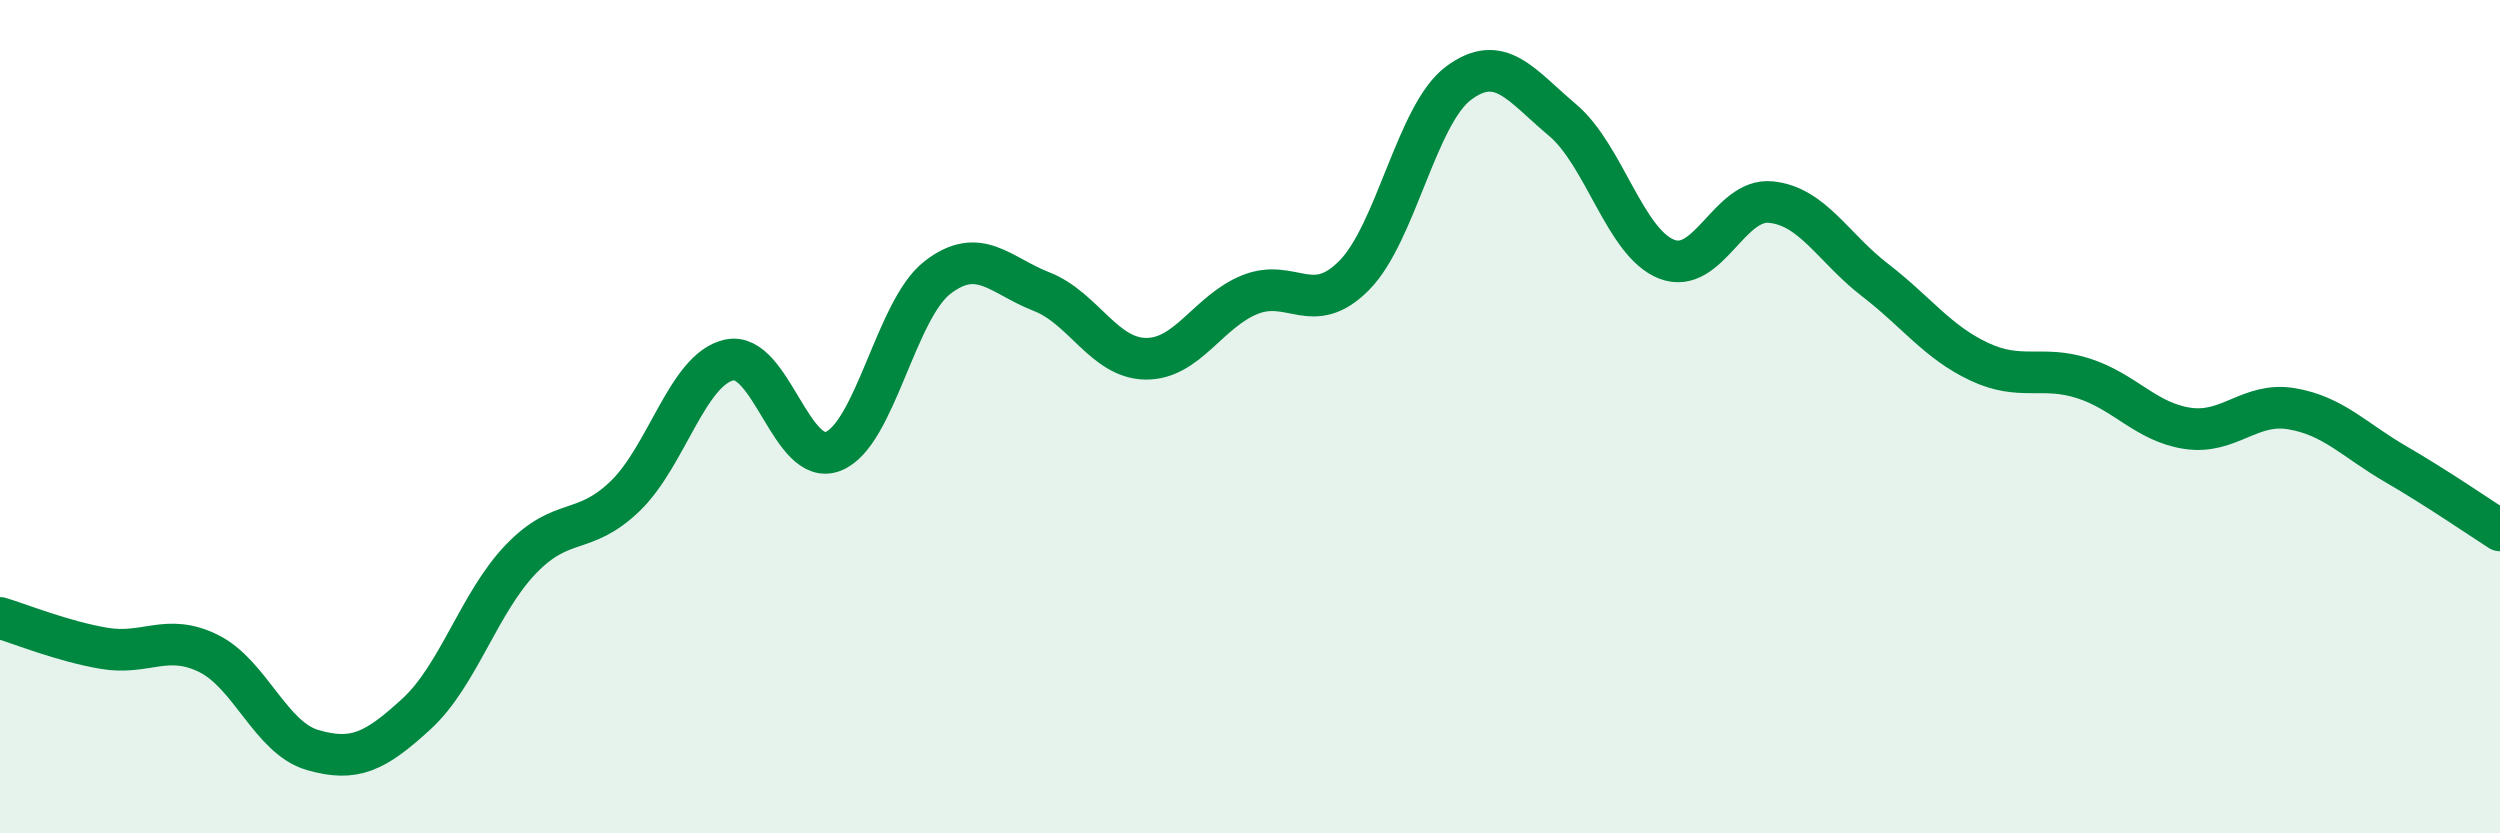
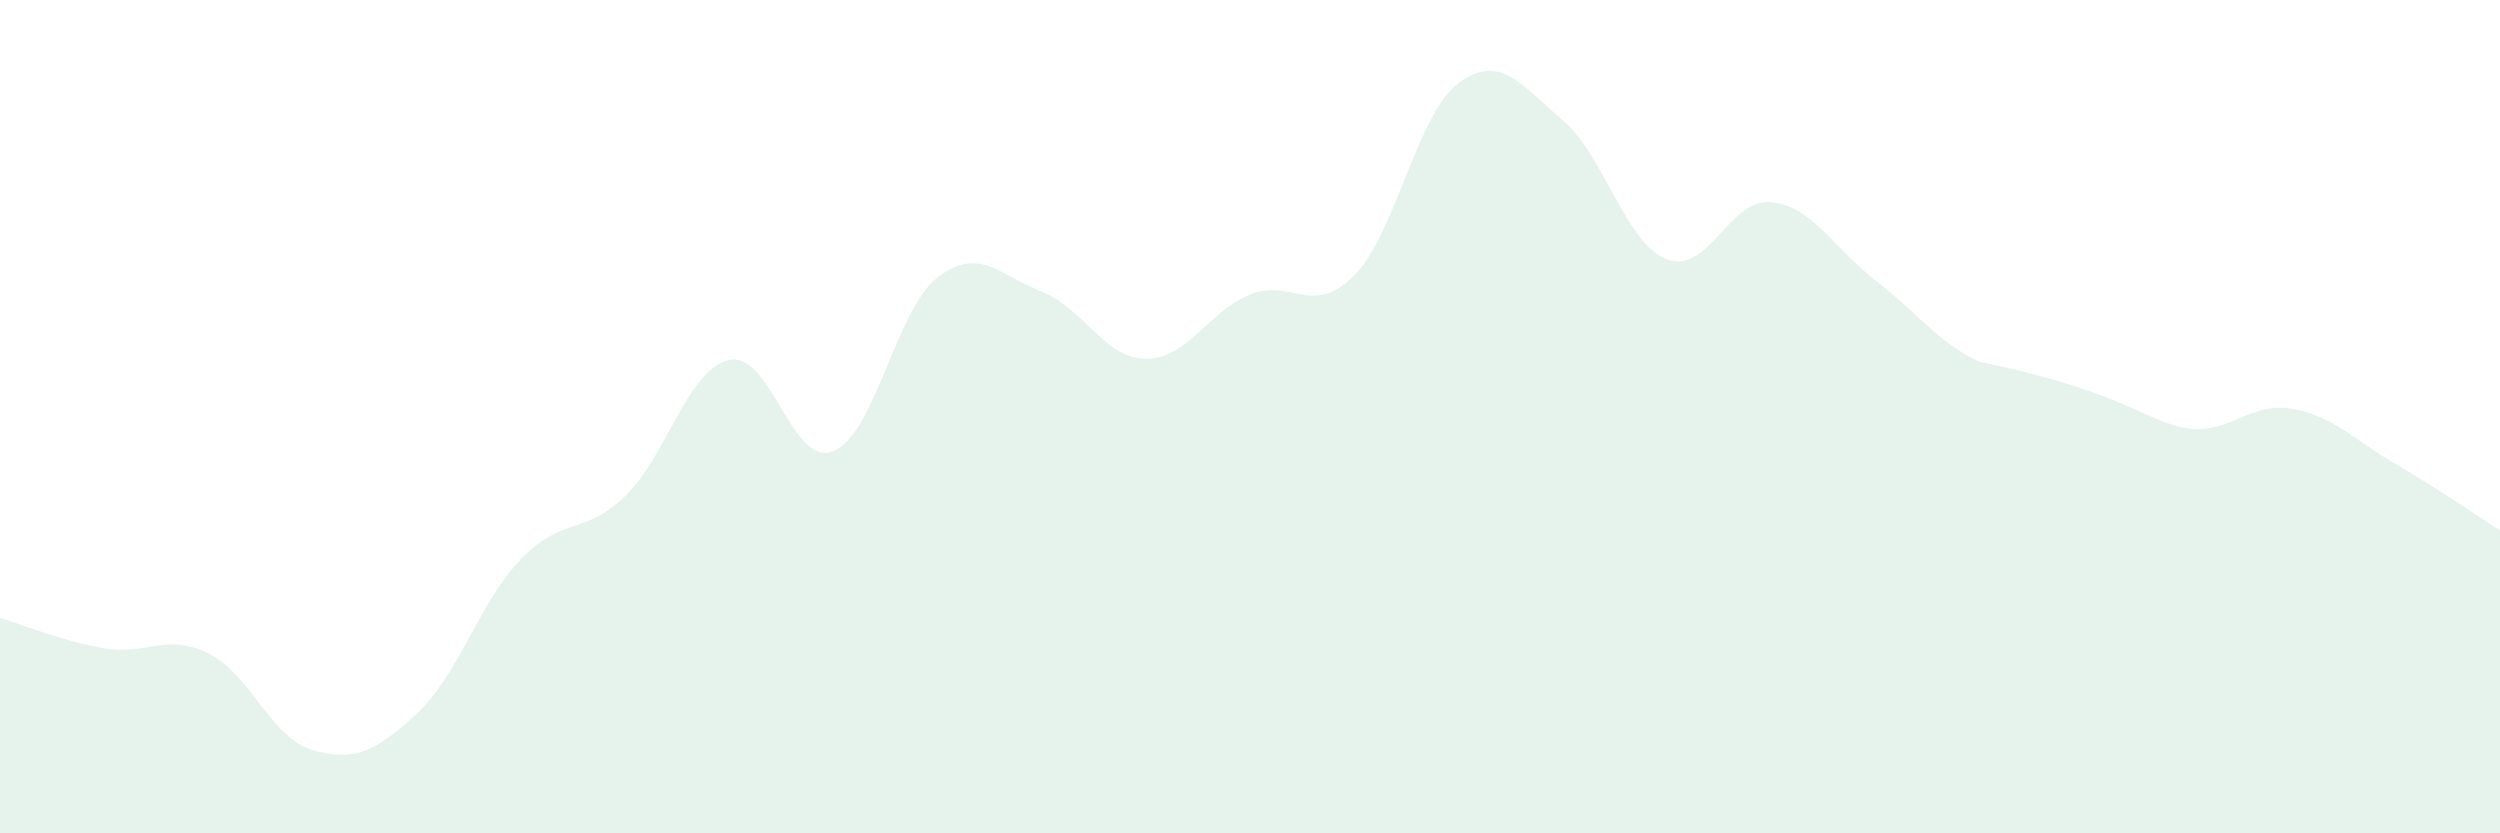
<svg xmlns="http://www.w3.org/2000/svg" width="60" height="20" viewBox="0 0 60 20">
-   <path d="M 0,14.83 C 0.5,14.98 1.5,15.39 2.5,15.56 C 3.5,15.73 4,15.19 5,15.68 C 6,16.17 6.5,17.71 7.5,18 C 8.5,18.29 9,18.05 10,17.13 C 11,16.21 11.5,14.46 12.5,13.42 C 13.5,12.38 14,12.87 15,11.91 C 16,10.95 16.5,8.86 17.5,8.64 C 18.5,8.42 19,11.23 20,10.83 C 21,10.43 21.5,7.43 22.5,6.66 C 23.5,5.89 24,6.61 25,7 C 26,7.39 26.5,8.6 27.5,8.61 C 28.5,8.62 29,7.47 30,7.07 C 31,6.67 31.5,7.62 32.5,6.61 C 33.5,5.6 34,2.75 35,2 C 36,1.25 36.5,2.04 37.5,2.88 C 38.5,3.72 39,5.83 40,6.22 C 41,6.61 41.5,4.75 42.5,4.85 C 43.5,4.95 44,5.95 45,6.72 C 46,7.49 46.5,8.21 47.5,8.68 C 48.5,9.15 49,8.76 50,9.08 C 51,9.4 51.5,10.13 52.5,10.28 C 53.5,10.43 54,9.64 55,9.81 C 56,9.98 56.5,10.56 57.5,11.14 C 58.5,11.72 59.5,12.41 60,12.73L60 20L0 20Z" fill="#008740" opacity="0.1" stroke-linecap="round" stroke-linejoin="round" />
-   <path d="M 0,14.83 C 0.5,14.98 1.5,15.39 2.5,15.56 C 3.5,15.73 4,15.19 5,15.68 C 6,16.17 6.5,17.71 7.5,18 C 8.5,18.29 9,18.05 10,17.13 C 11,16.21 11.5,14.46 12.5,13.42 C 13.5,12.38 14,12.87 15,11.91 C 16,10.95 16.5,8.86 17.5,8.64 C 18.5,8.42 19,11.23 20,10.83 C 21,10.43 21.5,7.43 22.5,6.66 C 23.5,5.89 24,6.61 25,7 C 26,7.39 26.5,8.6 27.5,8.61 C 28.5,8.62 29,7.47 30,7.07 C 31,6.67 31.5,7.62 32.5,6.61 C 33.5,5.6 34,2.75 35,2 C 36,1.25 36.5,2.04 37.5,2.88 C 38.5,3.72 39,5.83 40,6.22 C 41,6.61 41.5,4.75 42.5,4.85 C 43.5,4.95 44,5.95 45,6.72 C 46,7.49 46.5,8.21 47.5,8.68 C 48.5,9.15 49,8.76 50,9.08 C 51,9.4 51.5,10.13 52.5,10.28 C 53.5,10.43 54,9.64 55,9.81 C 56,9.98 56.5,10.56 57.5,11.14 C 58.5,11.72 59.5,12.41 60,12.73" stroke="#008740" stroke-width="1" fill="none" stroke-linecap="round" stroke-linejoin="round" />
+   <path d="M 0,14.83 C 0.5,14.98 1.5,15.39 2.5,15.56 C 3.5,15.73 4,15.19 5,15.68 C 6,16.17 6.5,17.71 7.5,18 C 8.5,18.29 9,18.05 10,17.13 C 11,16.21 11.5,14.46 12.5,13.42 C 13.5,12.38 14,12.87 15,11.91 C 16,10.95 16.5,8.86 17.5,8.64 C 18.5,8.42 19,11.23 20,10.83 C 21,10.43 21.5,7.43 22.5,6.66 C 23.5,5.89 24,6.61 25,7 C 26,7.39 26.5,8.6 27.5,8.61 C 28.5,8.62 29,7.47 30,7.07 C 31,6.67 31.5,7.62 32.5,6.61 C 33.5,5.6 34,2.75 35,2 C 36,1.25 36.5,2.04 37.5,2.88 C 38.5,3.72 39,5.83 40,6.22 C 41,6.61 41.5,4.75 42.5,4.85 C 43.5,4.95 44,5.95 45,6.72 C 46,7.49 46.5,8.21 47.5,8.68 C 51,9.4 51.5,10.13 52.5,10.28 C 53.5,10.43 54,9.64 55,9.81 C 56,9.98 56.5,10.56 57.5,11.14 C 58.5,11.72 59.5,12.41 60,12.73L60 20L0 20Z" fill="#008740" opacity="0.1" stroke-linecap="round" stroke-linejoin="round" />
</svg>